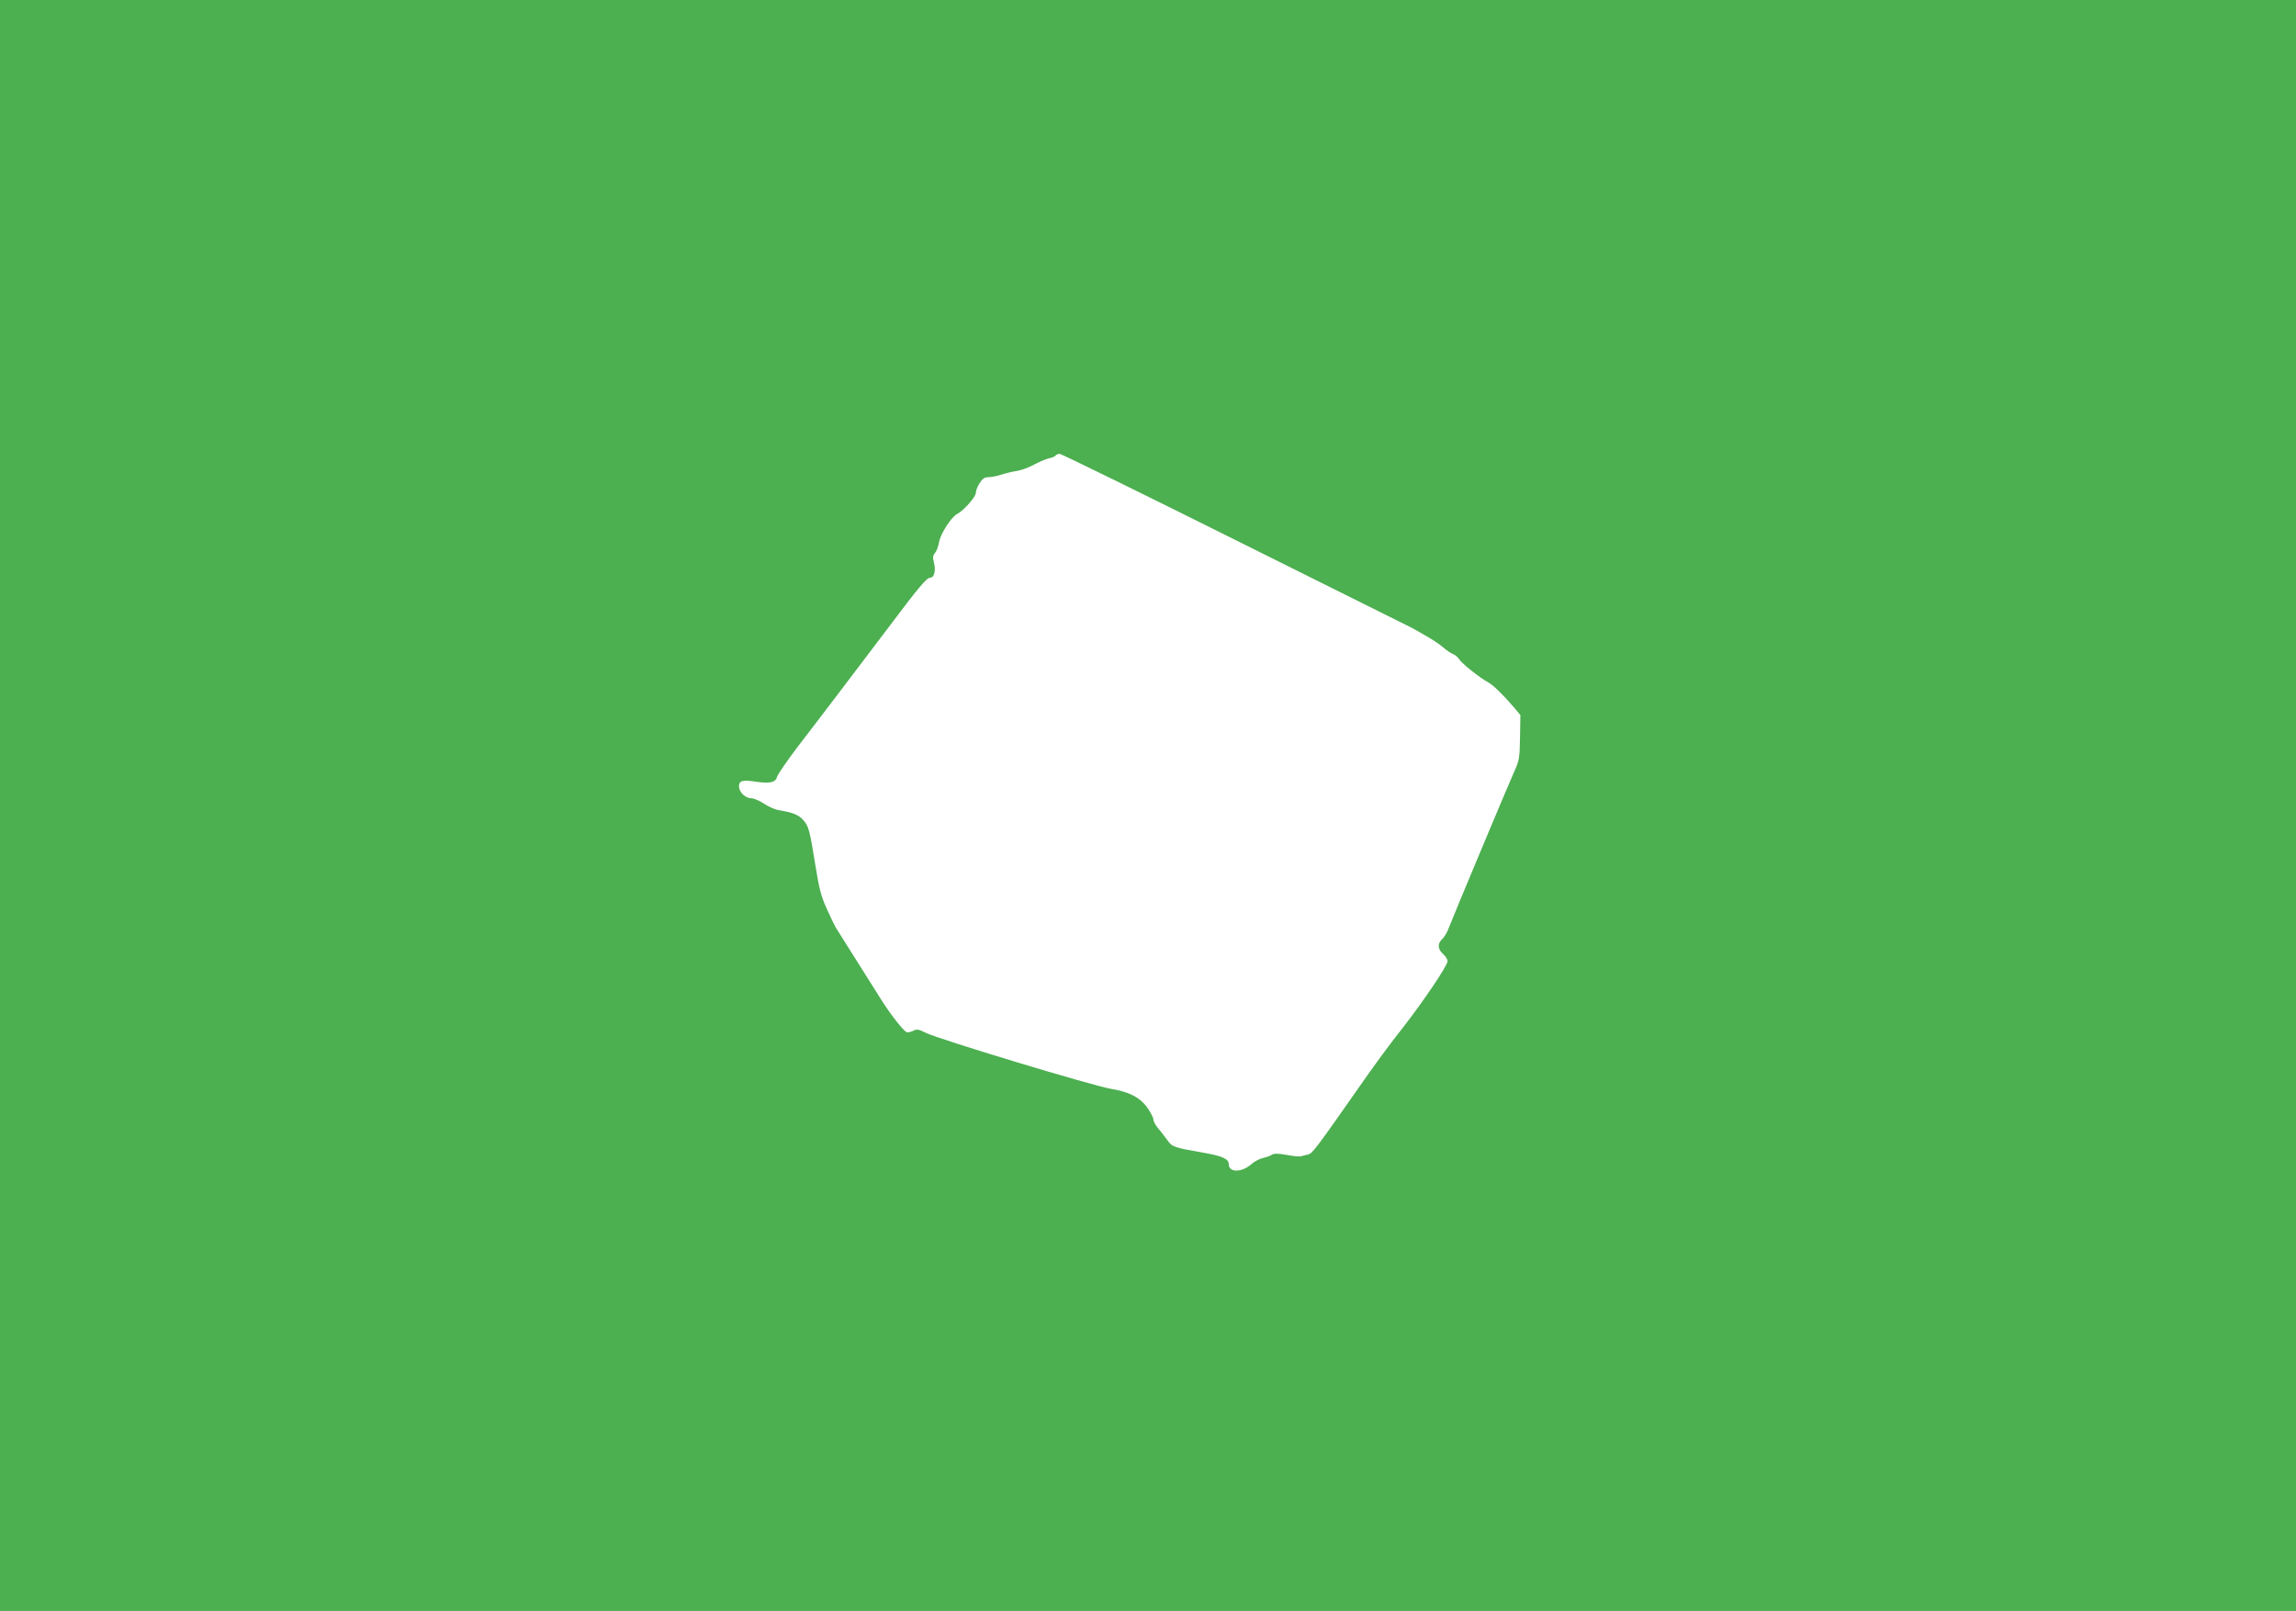
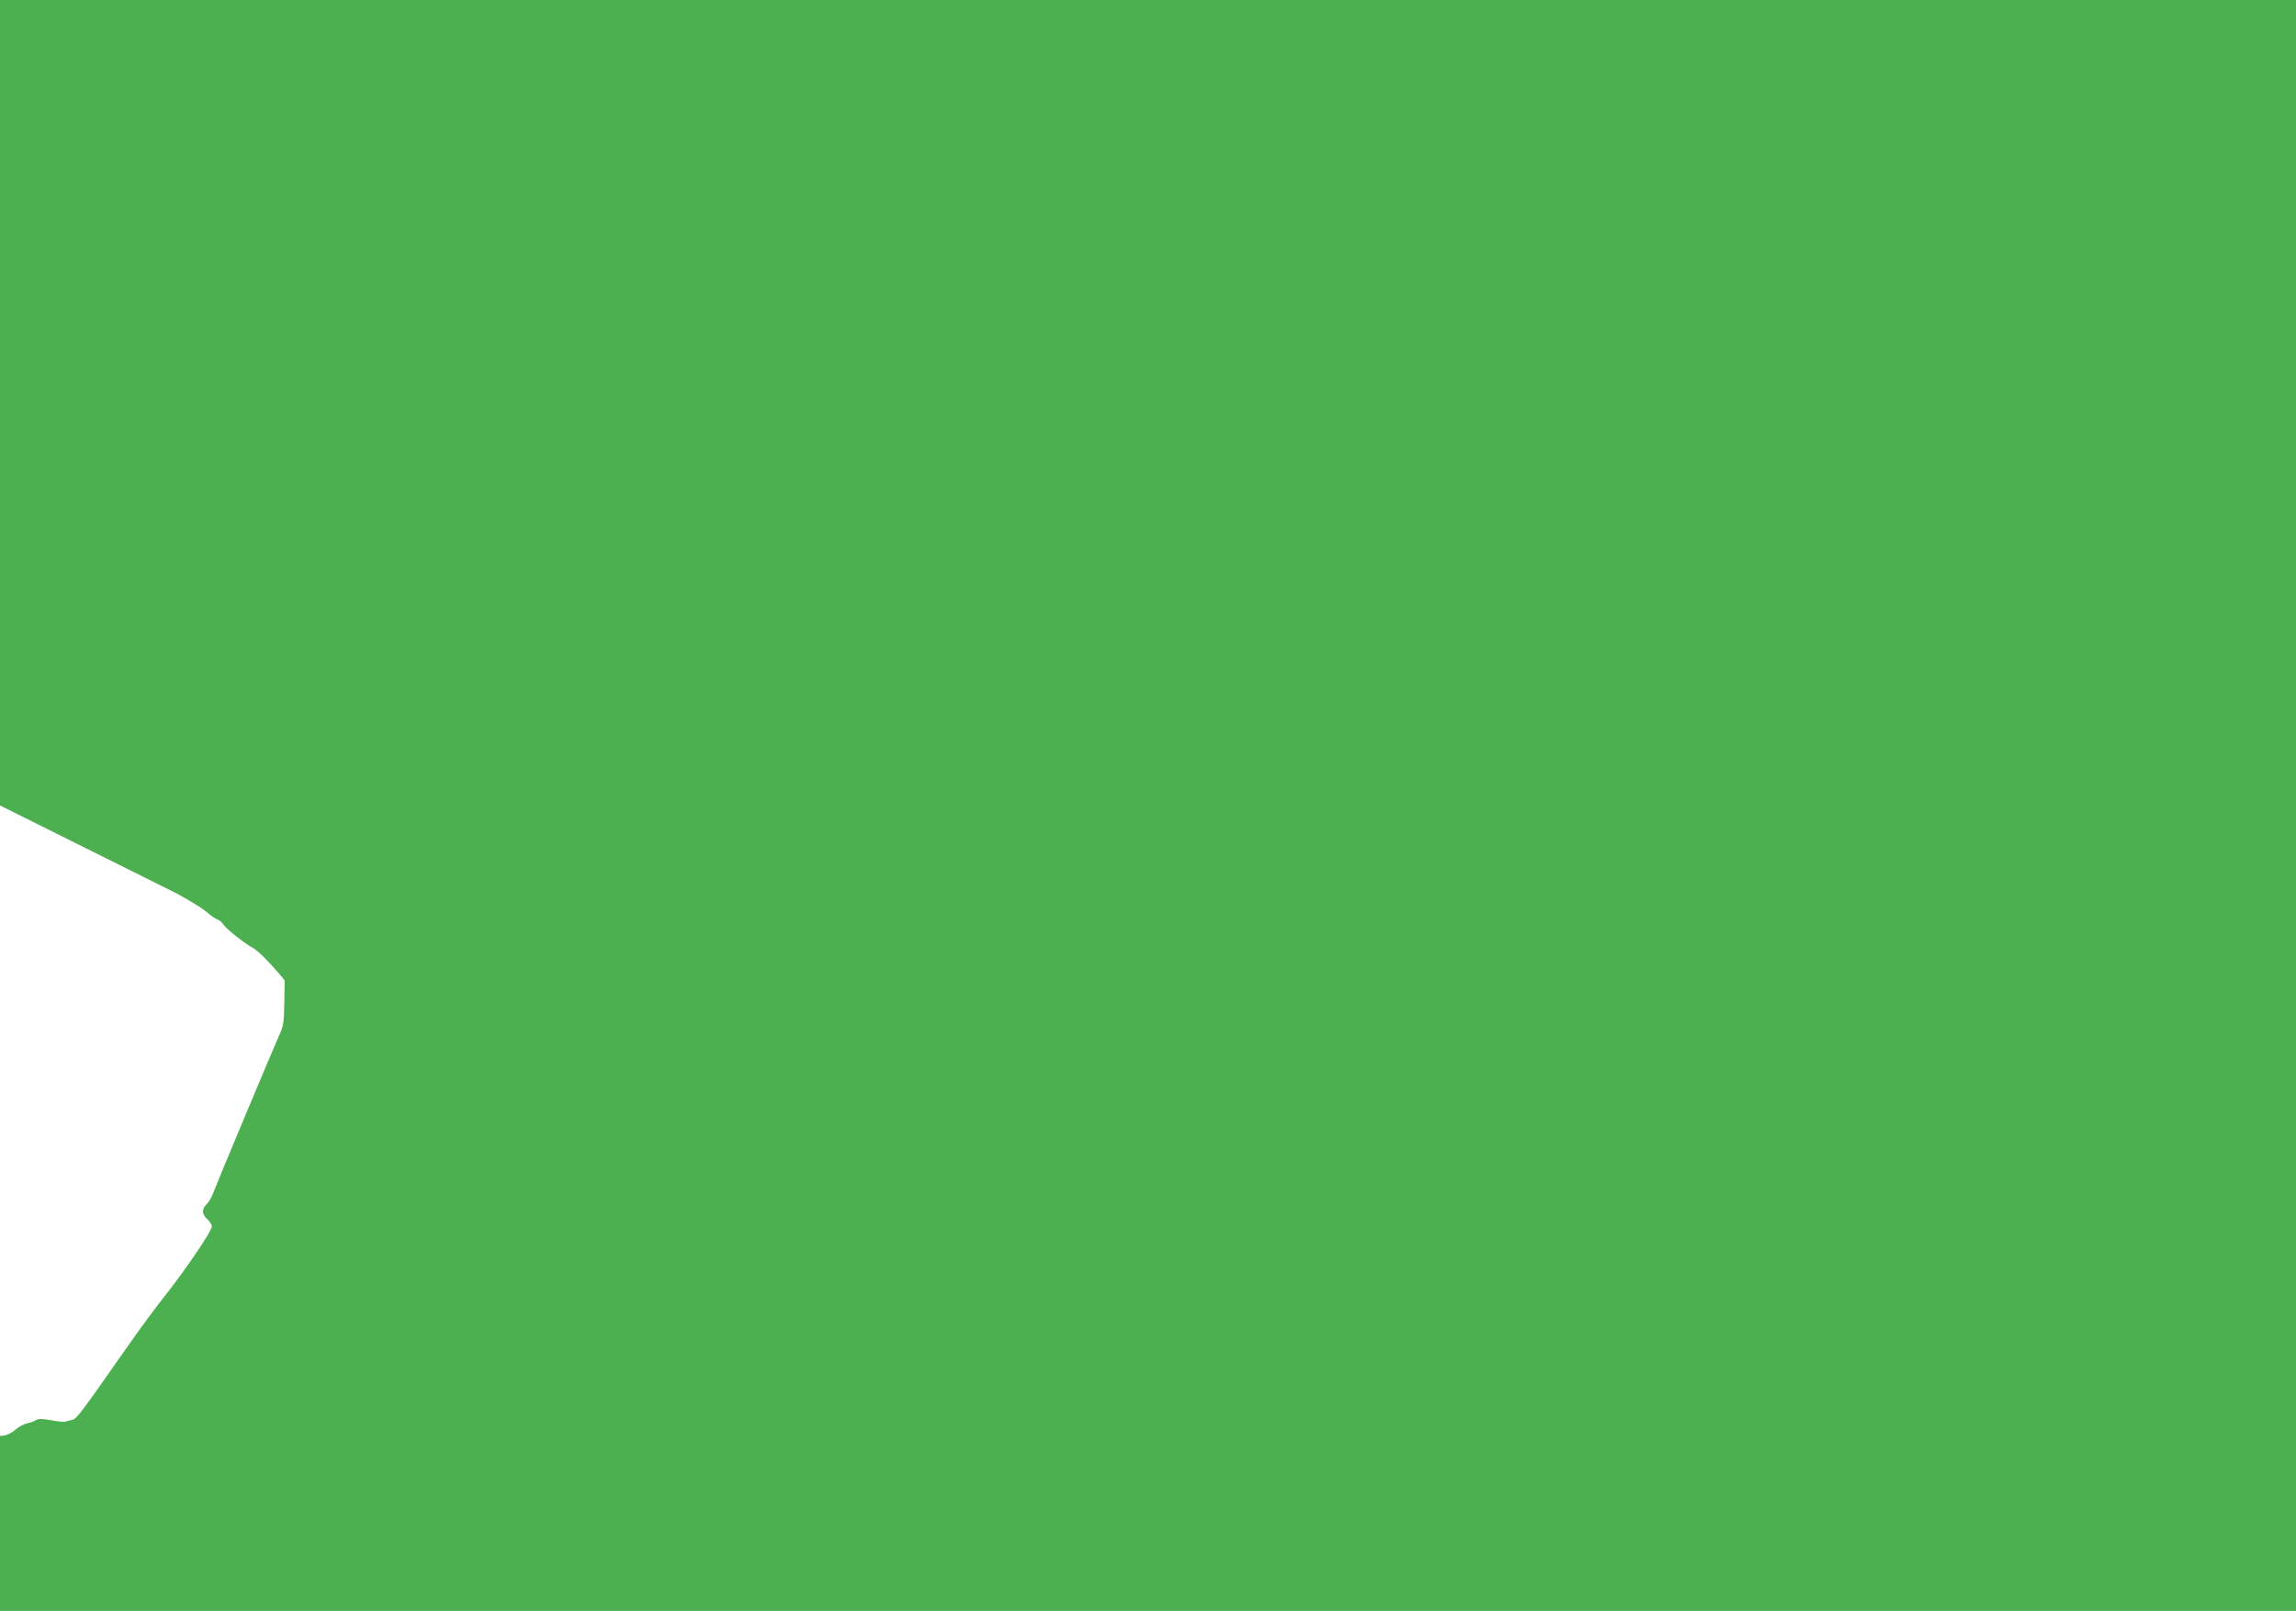
<svg xmlns="http://www.w3.org/2000/svg" version="1.0" width="1280pt" height="898pt" viewBox="0 0 1280 898" preserveAspectRatio="xMidYMid meet">
  <g transform="translate(0,898) scale(0.1,-0.1)" fill="#4caf50" stroke="none">
-     <path d="M0 4490 l0 -4490 6400 0 6400 0 0 4490 0 4490 -6400 0 -6400 0 0 -4490z m6889 1479 c531 -264 975 -485 986 -491 107 -60 143 -83 171 -107 18 -16 42 -32 52 -36 11 -3 27 -16 36 -29 16 -26 117 -105 163 -130 27 -14 88 -74 149 -146 l30 -36 -2 -124 c-2 -117 -4 -130 -34 -195 -28 -62 -337 -799 -369 -882 -7 -17 -21 -39 -32 -49 -26 -24 -24 -56 6 -82 14 -12 25 -30 25 -40 0 -25 -140 -232 -258 -382 -55 -69 -148 -195 -207 -280 -276 -394 -288 -410 -314 -416 -14 -3 -32 -8 -39 -10 -8 -2 -43 1 -79 8 -46 8 -70 9 -82 1 -9 -6 -31 -14 -50 -18 -18 -4 -47 -19 -64 -34 -56 -49 -127 -48 -127 0 0 29 -36 45 -145 64 -157 27 -172 32 -196 68 -13 17 -35 47 -51 65 -15 18 -28 41 -28 52 0 10 -17 42 -37 70 -41 54 -98 83 -198 100 -103 17 -966 278 -1035 313 -38 20 -49 21 -69 11 -13 -7 -29 -10 -36 -8 -19 8 -87 94 -144 184 -80 127 -241 383 -252 400 -5 8 -27 53 -48 100 -33 72 -44 113 -66 250 -31 195 -37 217 -70 252 -24 26 -57 39 -136 52 -20 4 -56 20 -80 36 -24 16 -56 30 -70 30 -33 0 -69 34 -69 66 0 33 18 38 98 26 77 -11 107 -3 115 30 4 13 55 87 114 165 59 77 156 203 214 280 58 76 183 242 279 368 185 246 226 295 247 295 21 0 31 40 20 82 -8 31 -6 42 6 56 8 9 18 36 22 59 7 46 69 142 101 158 35 17 104 95 104 117 0 11 9 36 21 54 16 26 28 34 49 34 16 0 49 6 72 14 24 8 63 17 88 21 25 4 68 20 95 35 28 15 65 31 82 35 18 3 35 11 38 16 4 5 14 9 23 9 8 0 450 -216 981 -481z" />
+     <path d="M0 4490 l0 -4490 6400 0 6400 0 0 4490 0 4490 -6400 0 -6400 0 0 -4490z c531 -264 975 -485 986 -491 107 -60 143 -83 171 -107 18 -16 42 -32 52 -36 11 -3 27 -16 36 -29 16 -26 117 -105 163 -130 27 -14 88 -74 149 -146 l30 -36 -2 -124 c-2 -117 -4 -130 -34 -195 -28 -62 -337 -799 -369 -882 -7 -17 -21 -39 -32 -49 -26 -24 -24 -56 6 -82 14 -12 25 -30 25 -40 0 -25 -140 -232 -258 -382 -55 -69 -148 -195 -207 -280 -276 -394 -288 -410 -314 -416 -14 -3 -32 -8 -39 -10 -8 -2 -43 1 -79 8 -46 8 -70 9 -82 1 -9 -6 -31 -14 -50 -18 -18 -4 -47 -19 -64 -34 -56 -49 -127 -48 -127 0 0 29 -36 45 -145 64 -157 27 -172 32 -196 68 -13 17 -35 47 -51 65 -15 18 -28 41 -28 52 0 10 -17 42 -37 70 -41 54 -98 83 -198 100 -103 17 -966 278 -1035 313 -38 20 -49 21 -69 11 -13 -7 -29 -10 -36 -8 -19 8 -87 94 -144 184 -80 127 -241 383 -252 400 -5 8 -27 53 -48 100 -33 72 -44 113 -66 250 -31 195 -37 217 -70 252 -24 26 -57 39 -136 52 -20 4 -56 20 -80 36 -24 16 -56 30 -70 30 -33 0 -69 34 -69 66 0 33 18 38 98 26 77 -11 107 -3 115 30 4 13 55 87 114 165 59 77 156 203 214 280 58 76 183 242 279 368 185 246 226 295 247 295 21 0 31 40 20 82 -8 31 -6 42 6 56 8 9 18 36 22 59 7 46 69 142 101 158 35 17 104 95 104 117 0 11 9 36 21 54 16 26 28 34 49 34 16 0 49 6 72 14 24 8 63 17 88 21 25 4 68 20 95 35 28 15 65 31 82 35 18 3 35 11 38 16 4 5 14 9 23 9 8 0 450 -216 981 -481z" />
  </g>
</svg>